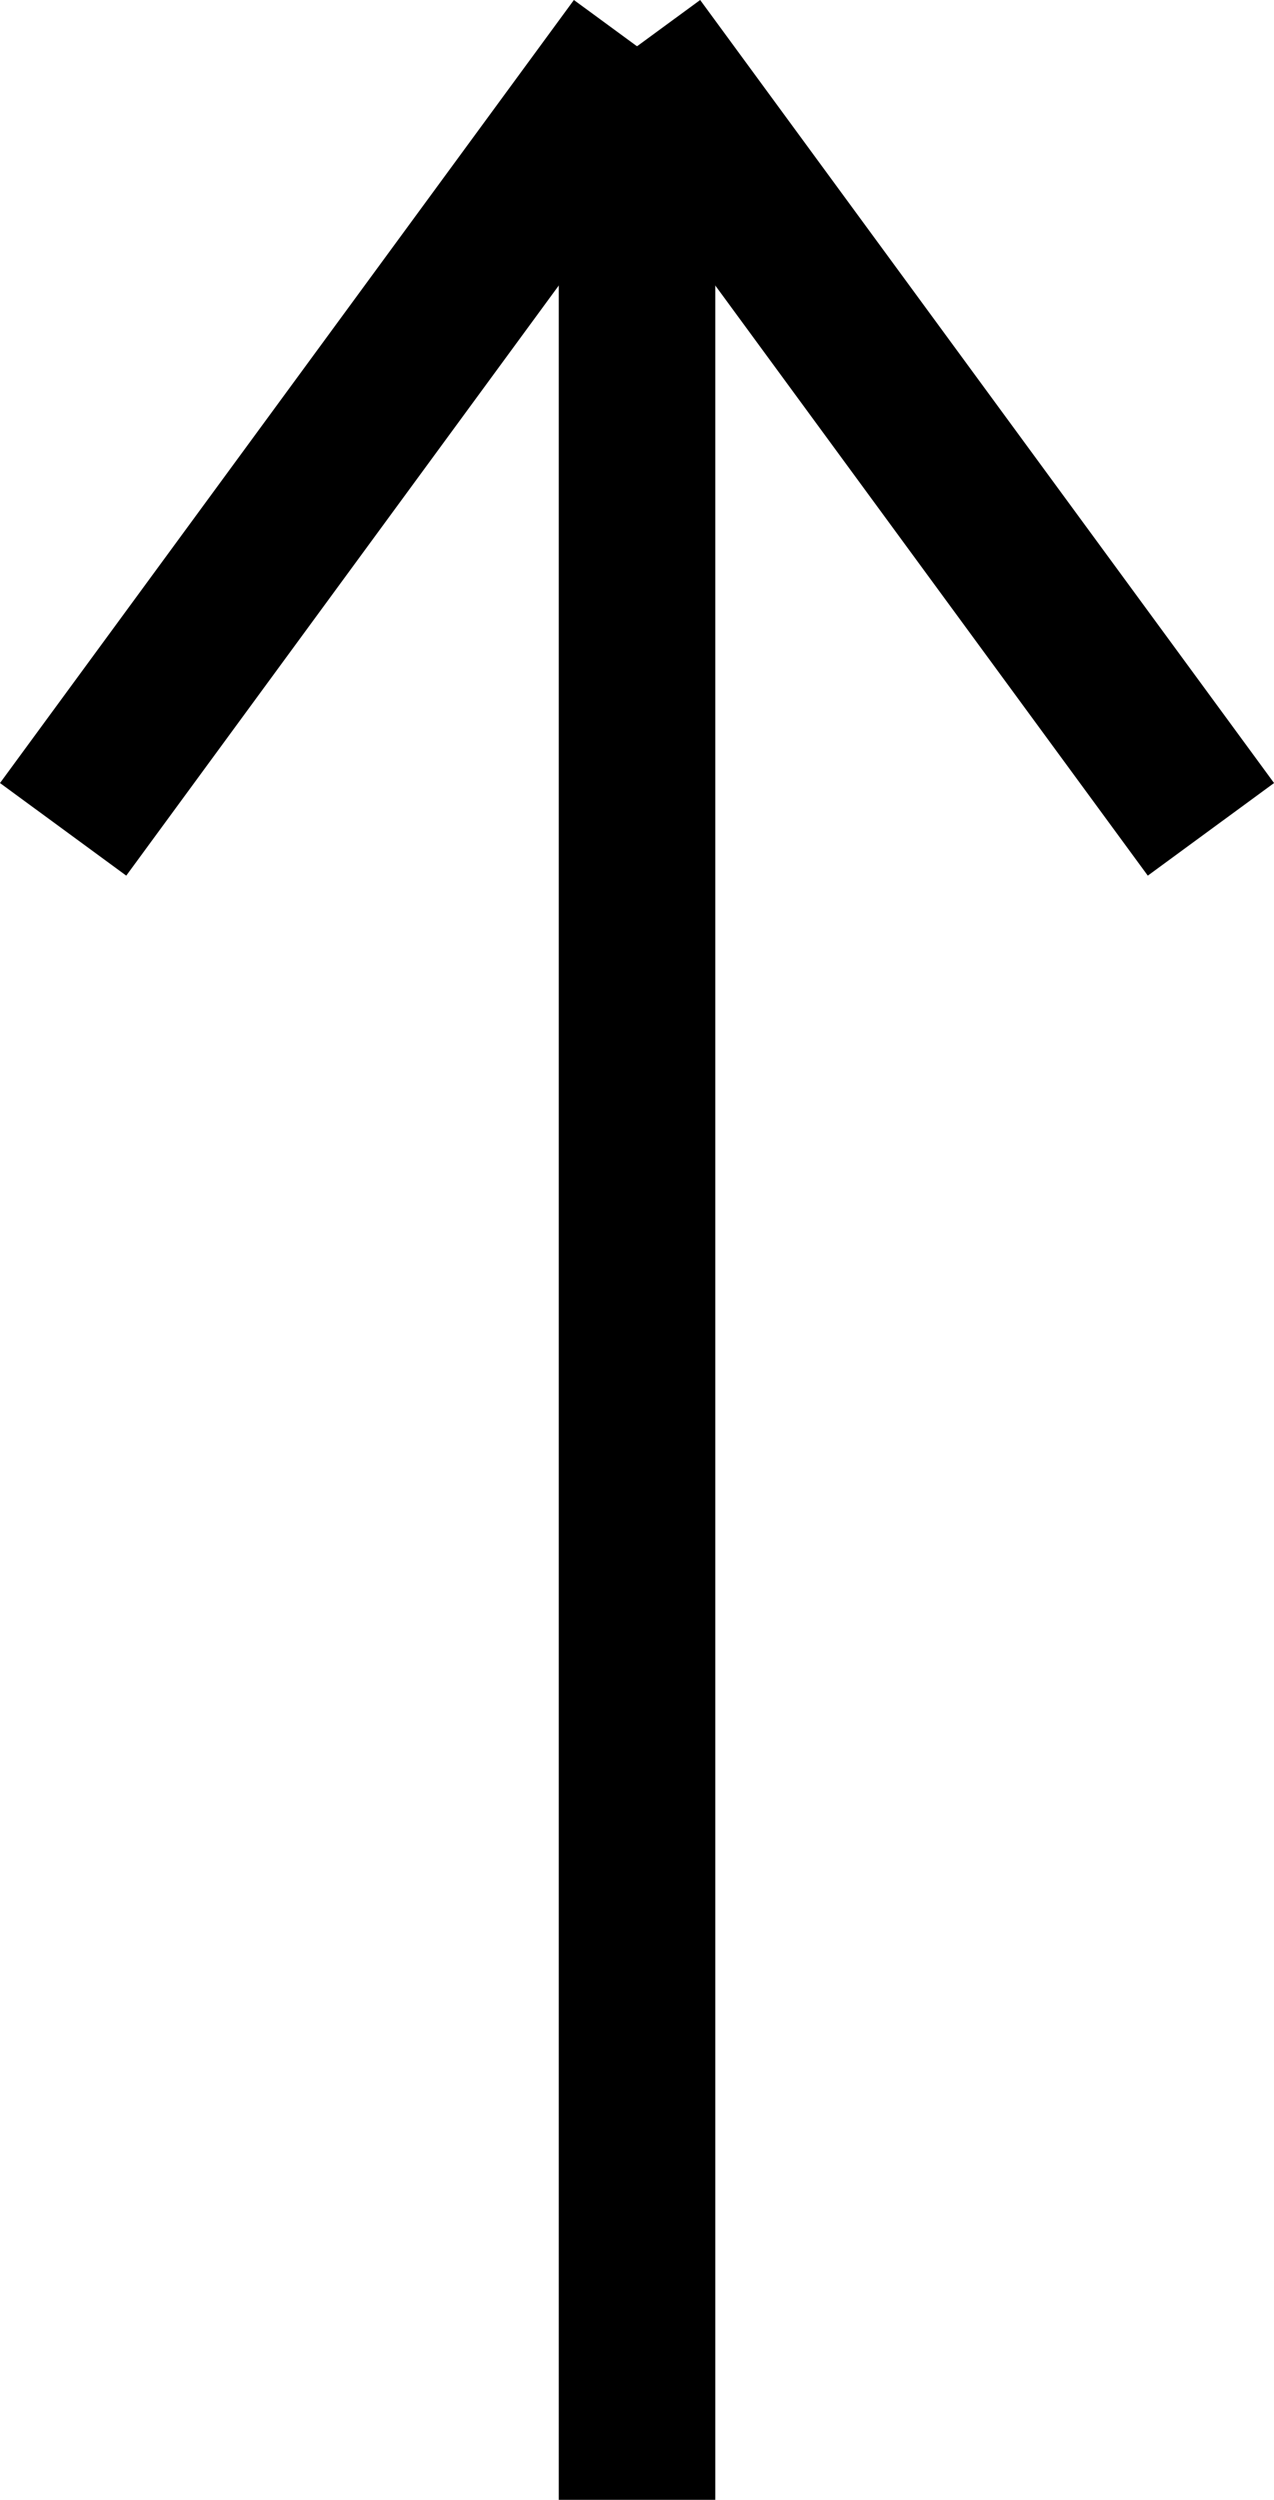
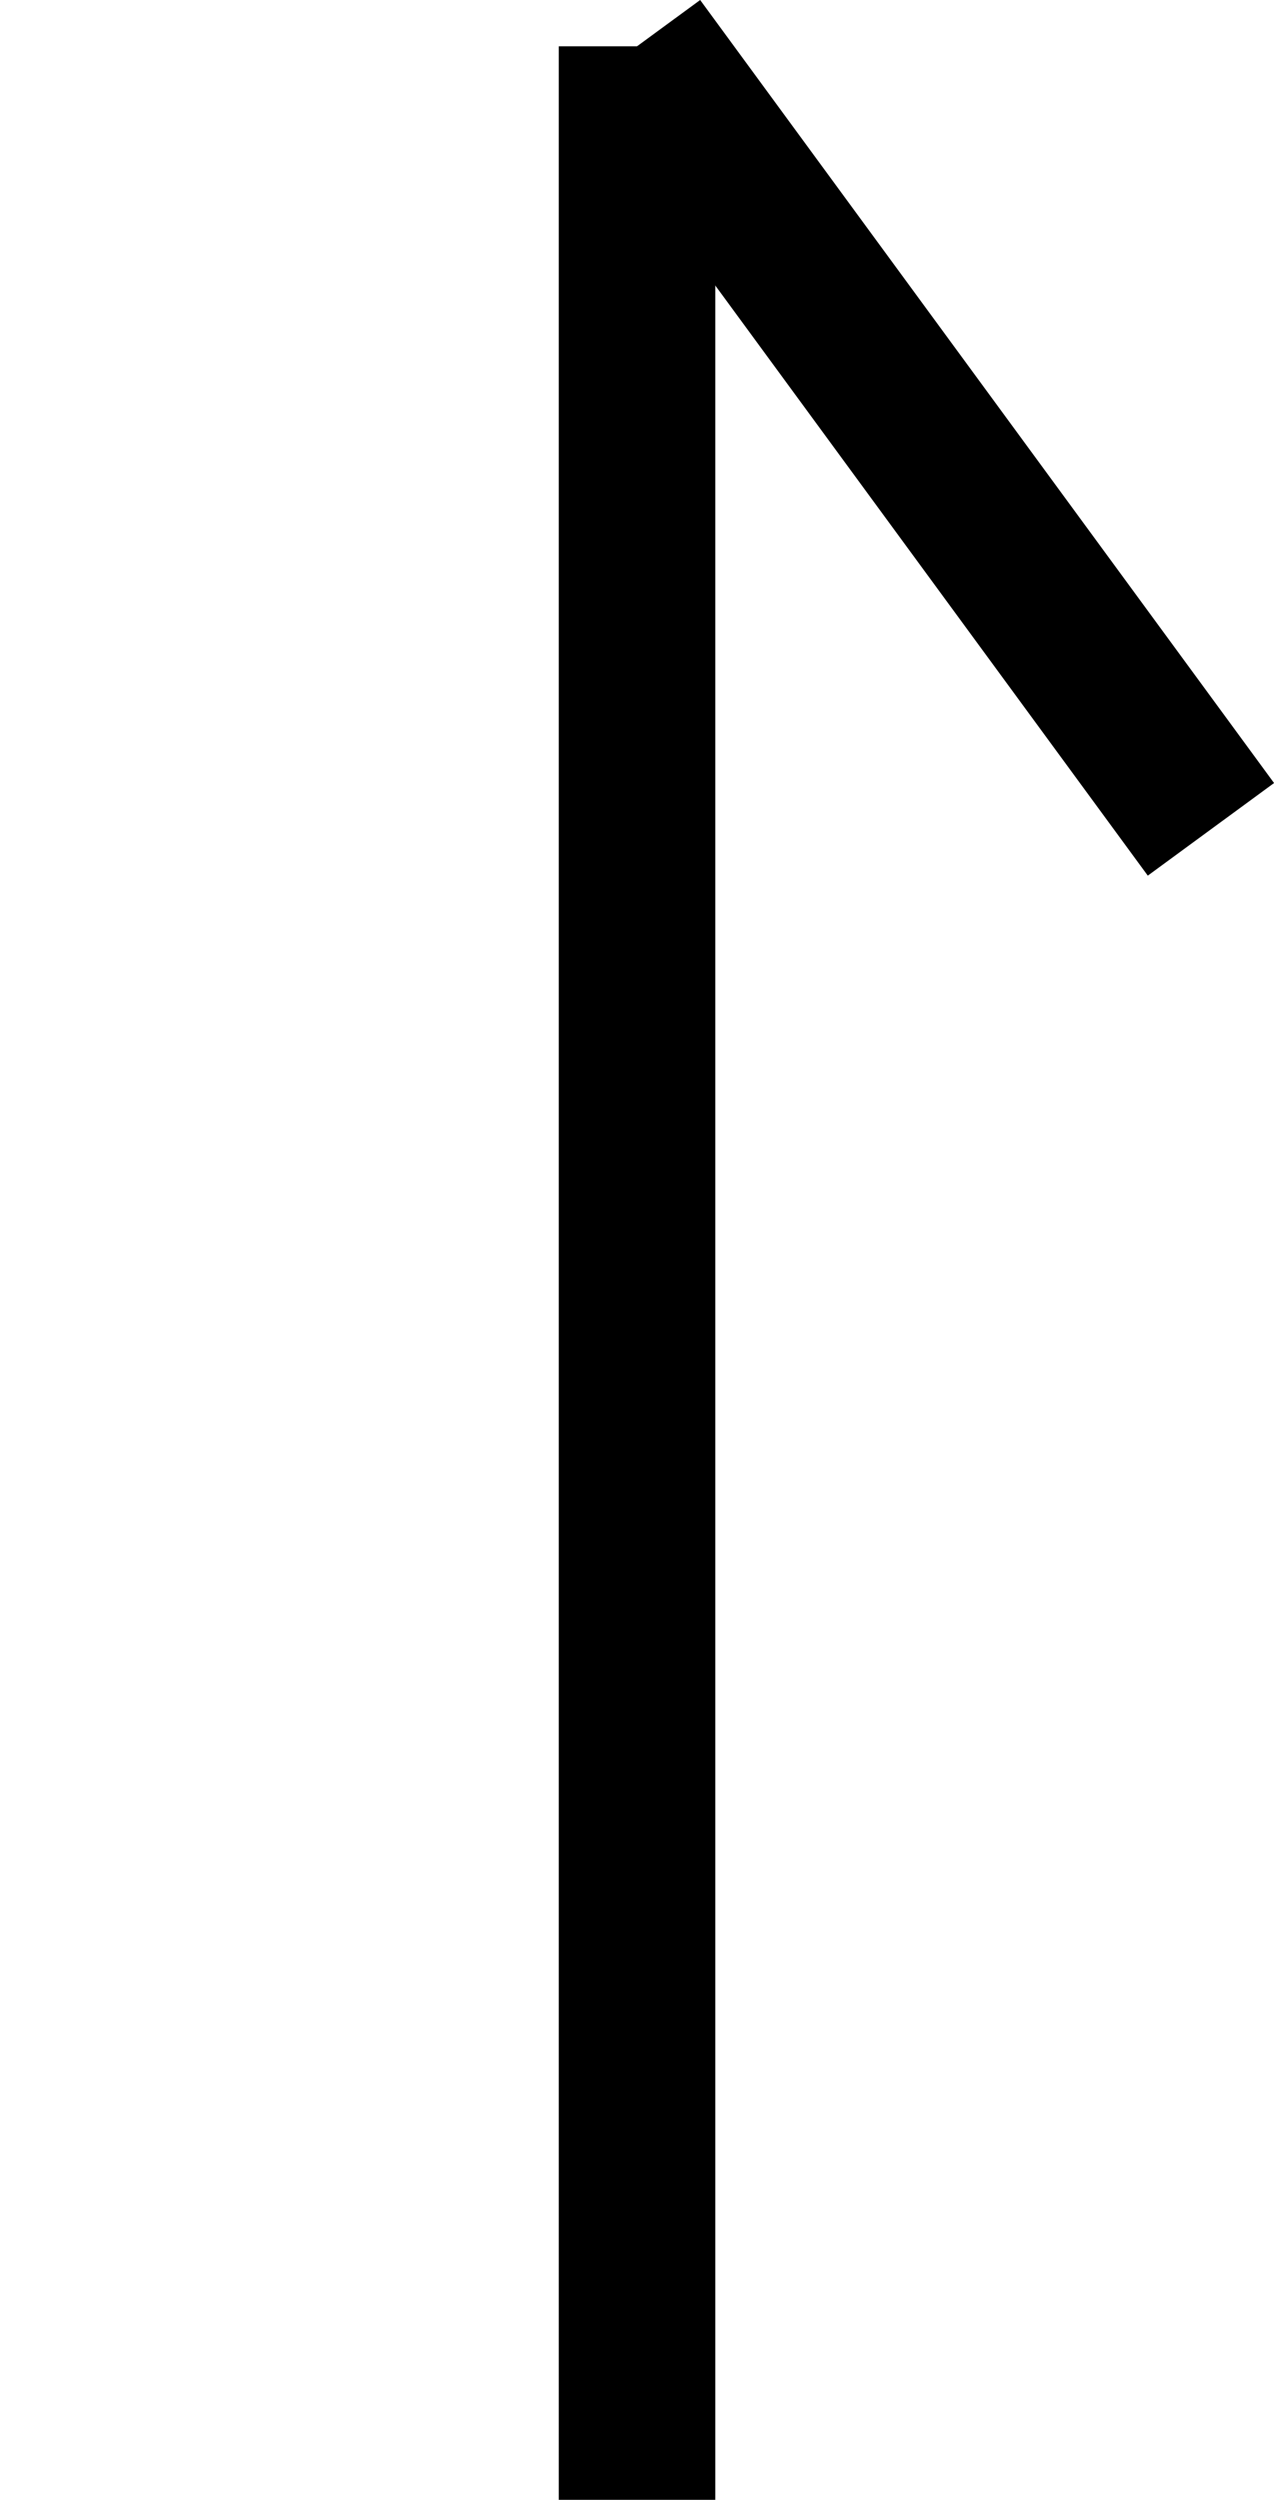
<svg xmlns="http://www.w3.org/2000/svg" width="24.419" height="47.887" viewBox="0 0 24.419 47.887">
  <g transform="translate(-1656.29 -18638.613)">
    <path d="M1.5,47h-3V0h3Z" transform="translate(1668.5 18639.5)" />
-     <path d="M1.21,15.887-1.21,14.113l11-15L12.21.887Z" transform="translate(1657.5 18639.5)" />
    <path d="M9.79,15.887l-11-15L1.21-.887l11,15Z" transform="translate(1668.5 18639.5)" />
  </g>
</svg>